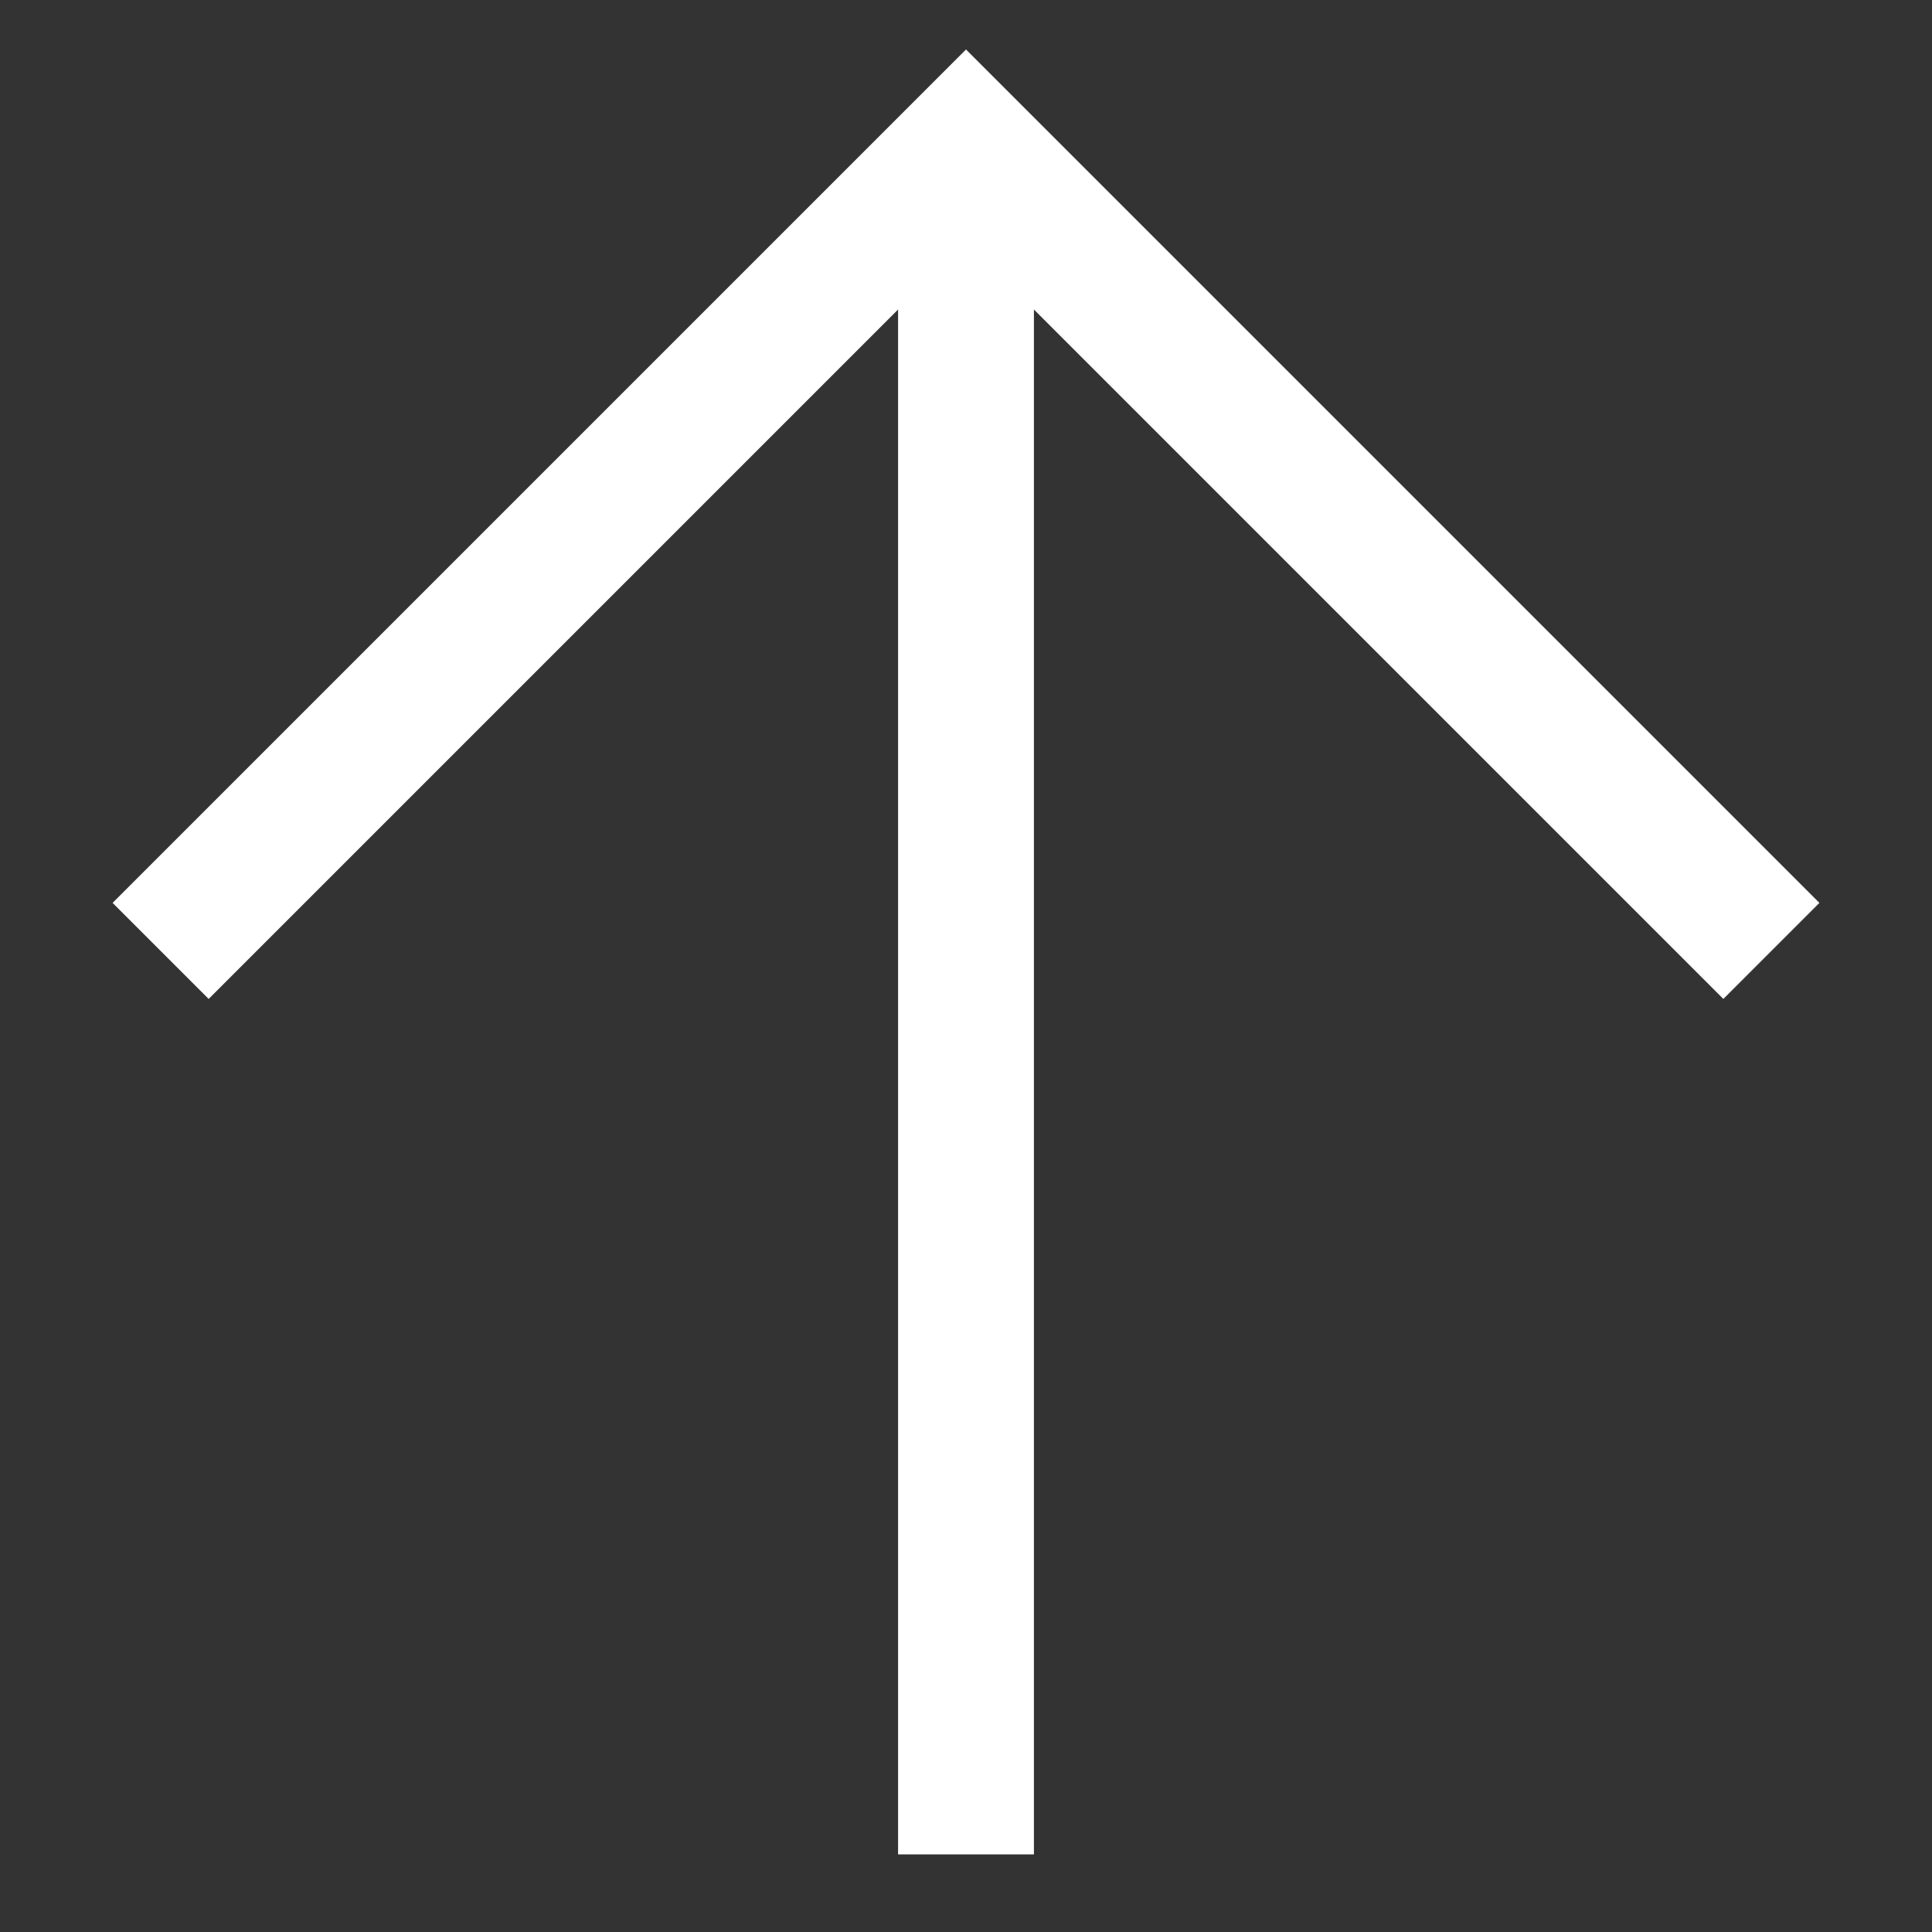
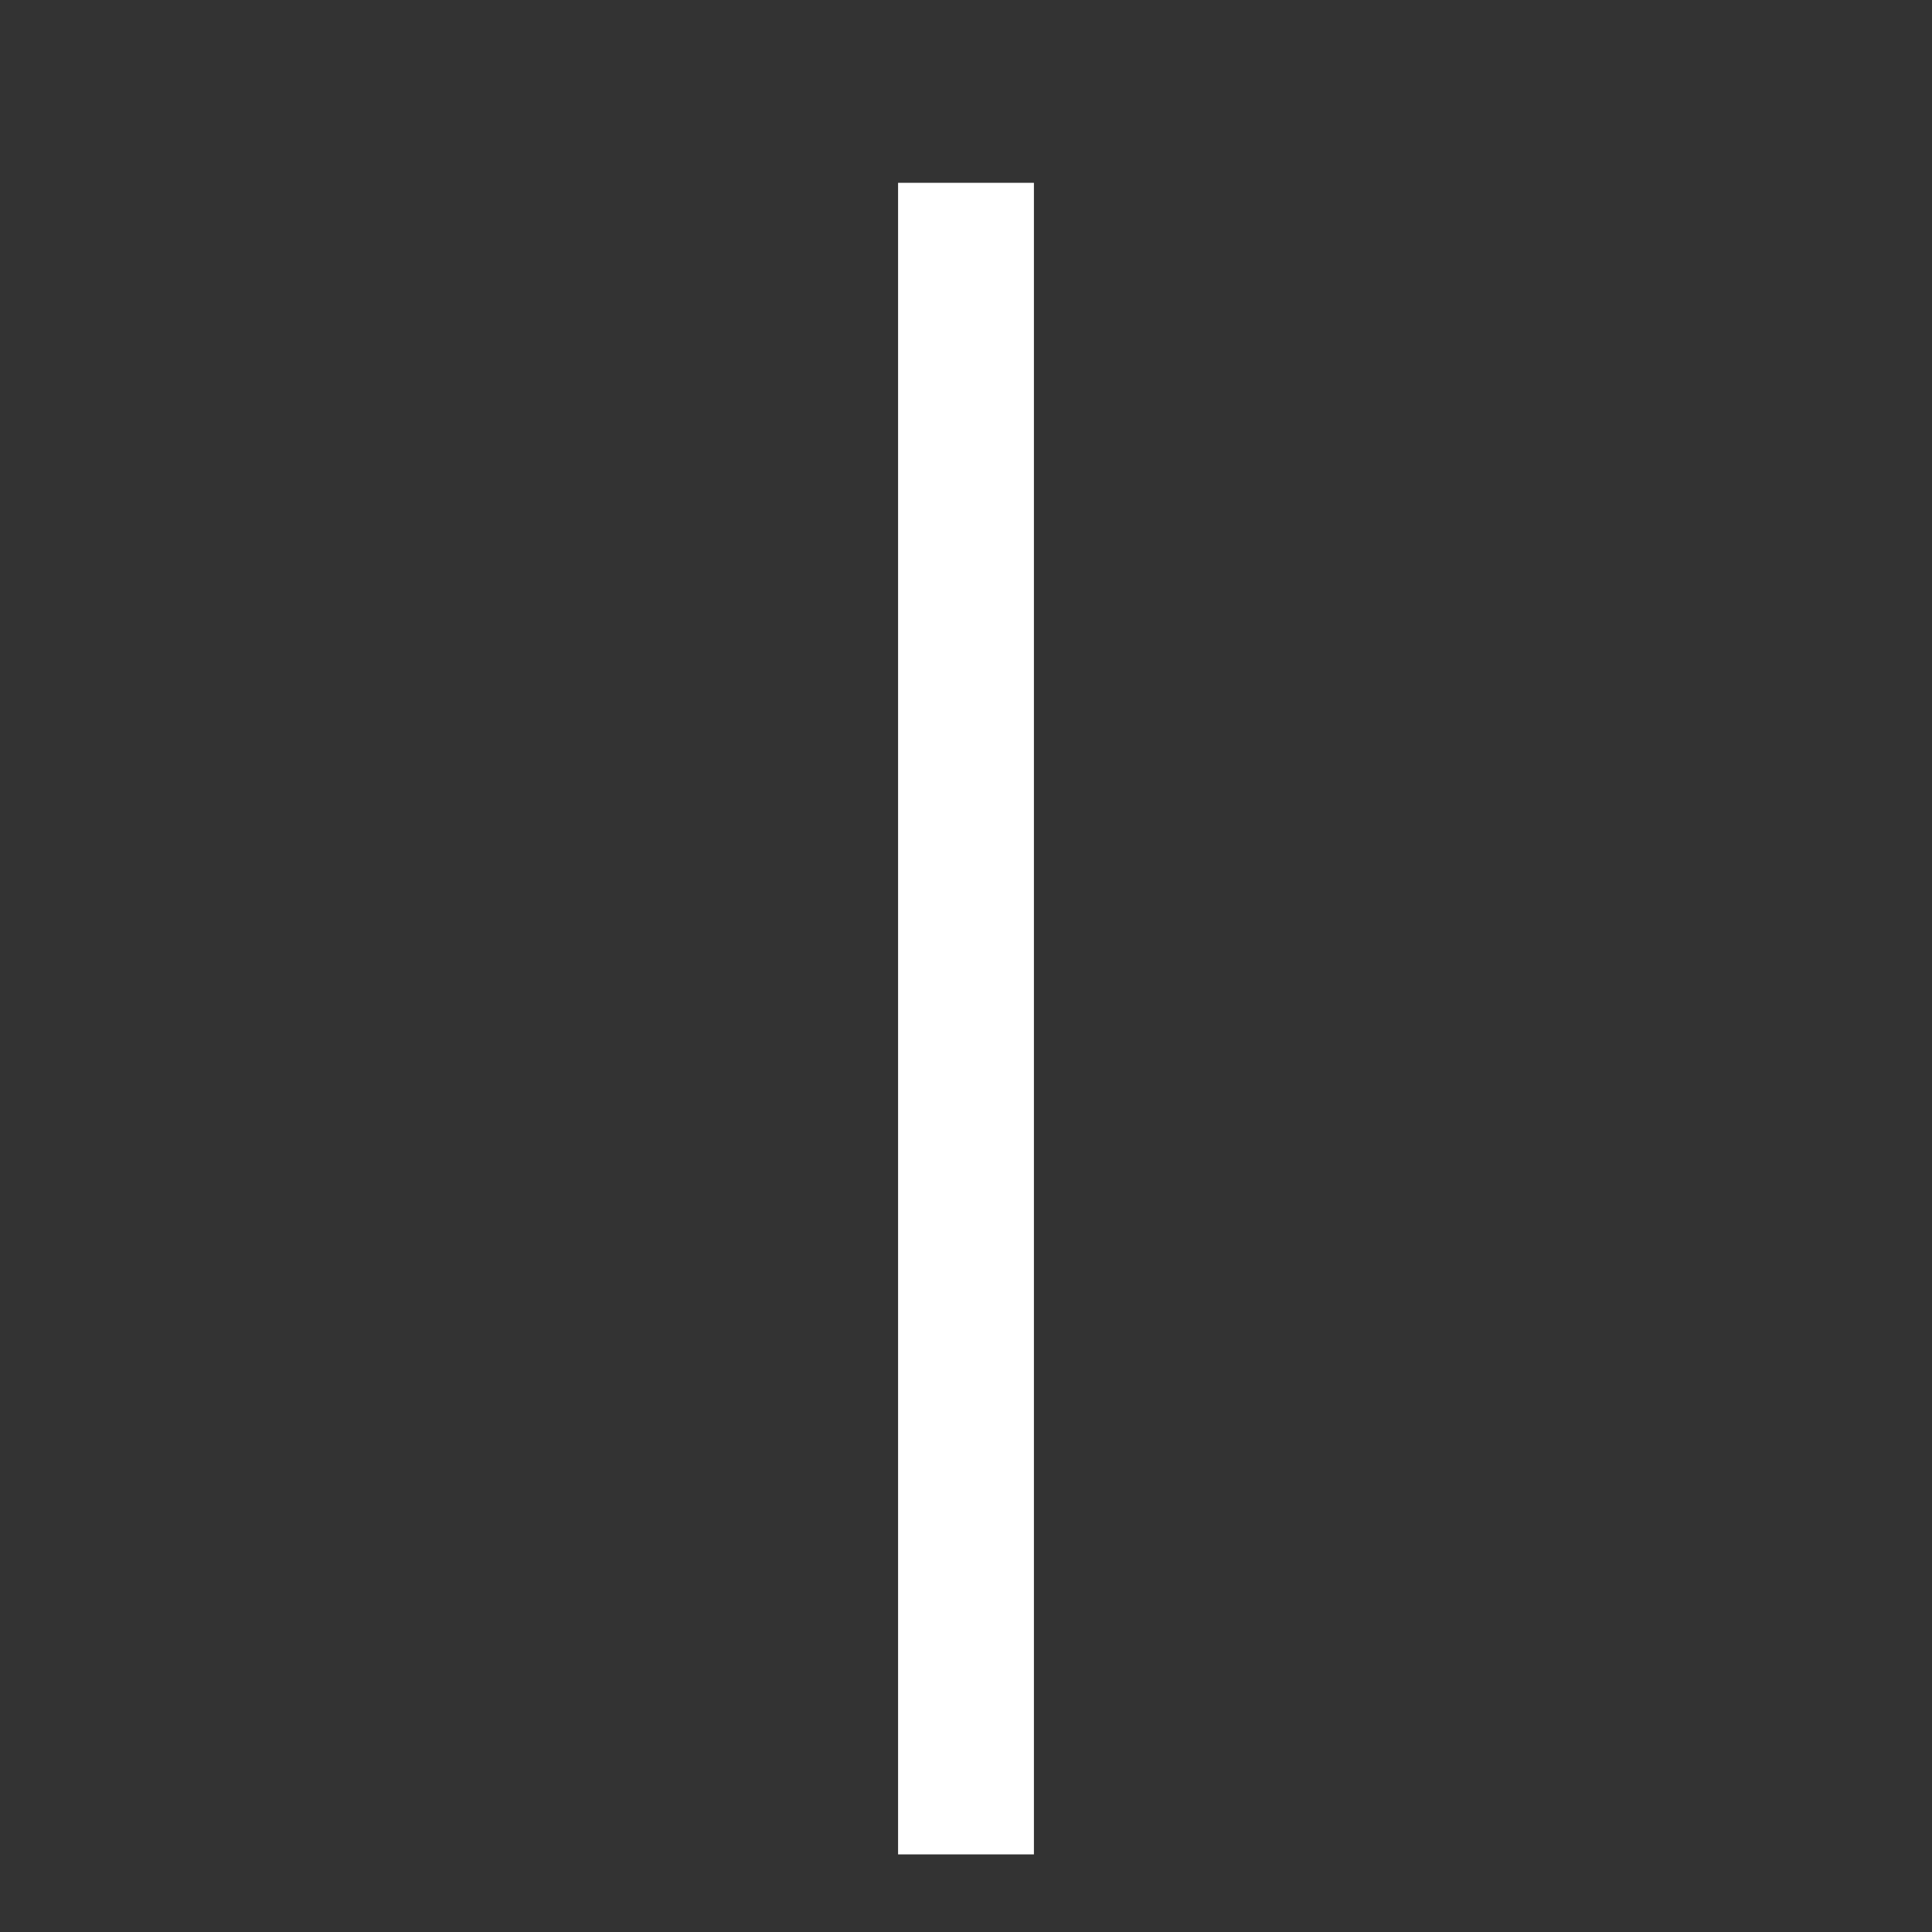
<svg xmlns="http://www.w3.org/2000/svg" width="64" height="64" viewBox="0 0 64 64" fill="none">
  <rect x="0" y="0" width="64" height="64" fill="#333333" stroke="none" />
-   <path d="M6.912 29.909L32 4.821L57.088 29.909" stroke="white" stroke-width="4.5" stroke-miterlimit="10" stroke-linecap="square" />
  <path d="M32 8.306V59.179" stroke="white" stroke-width="4.5" stroke-miterlimit="10" stroke-linecap="square" />
</svg>